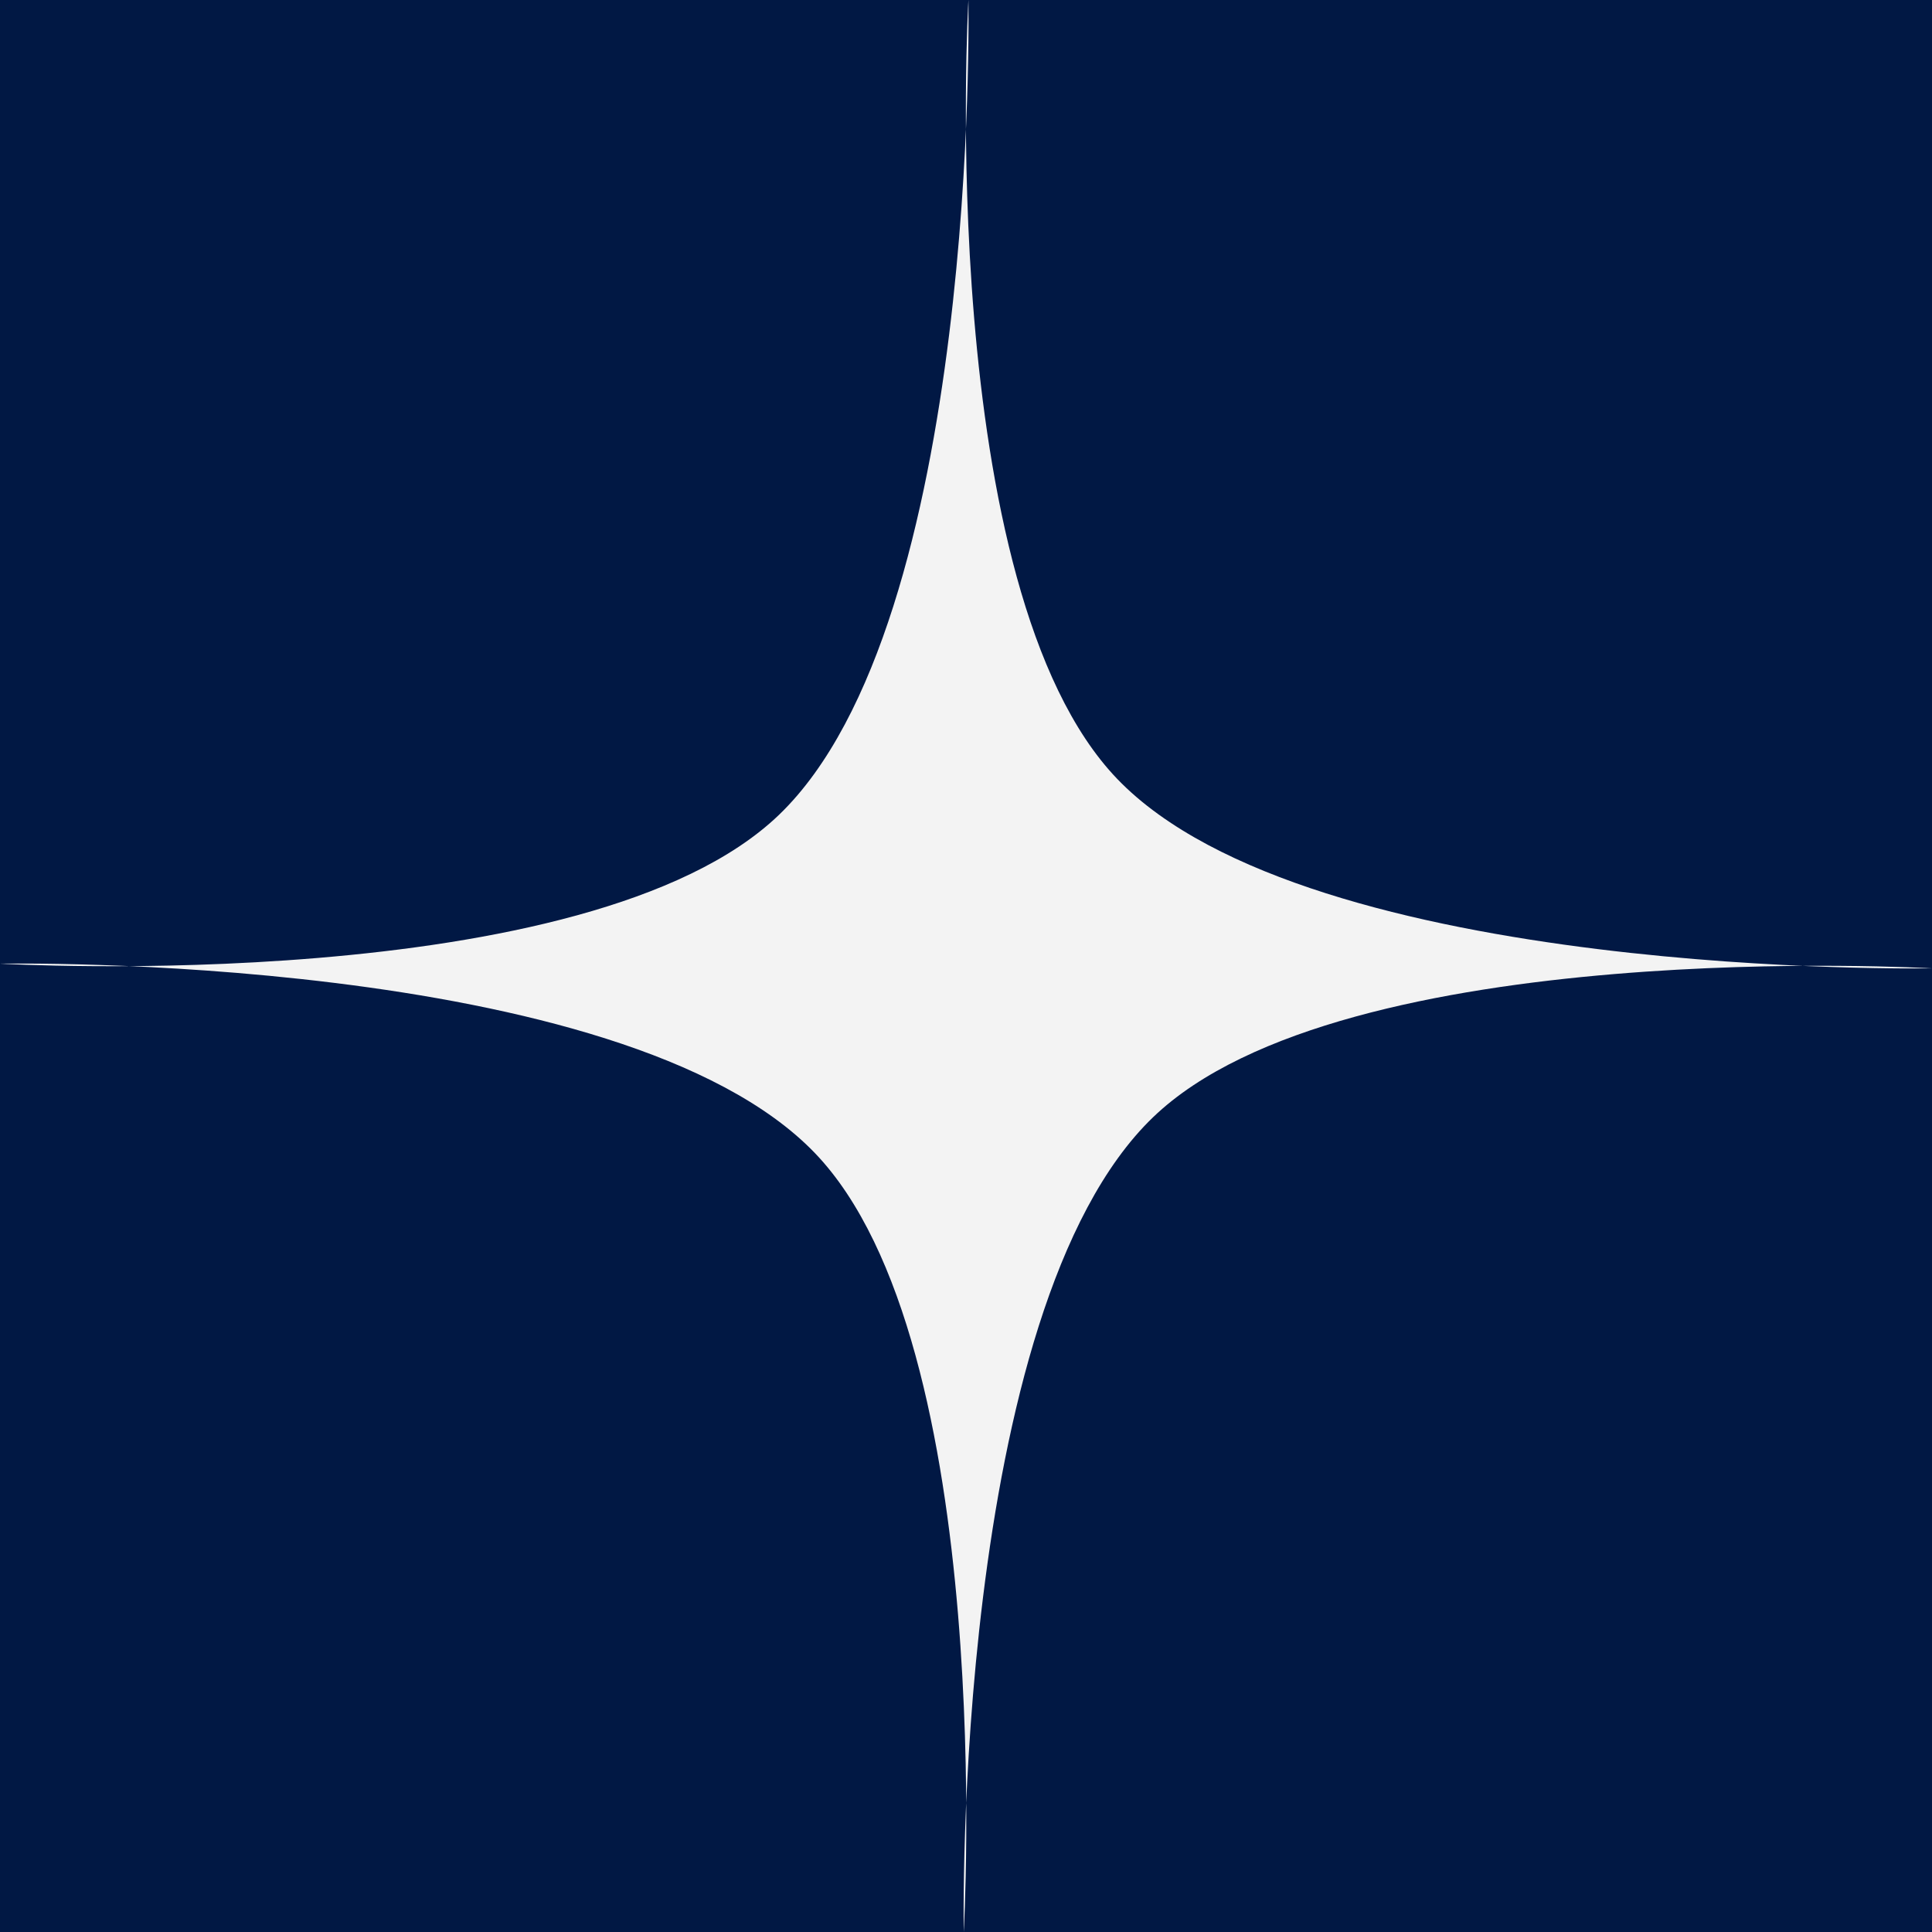
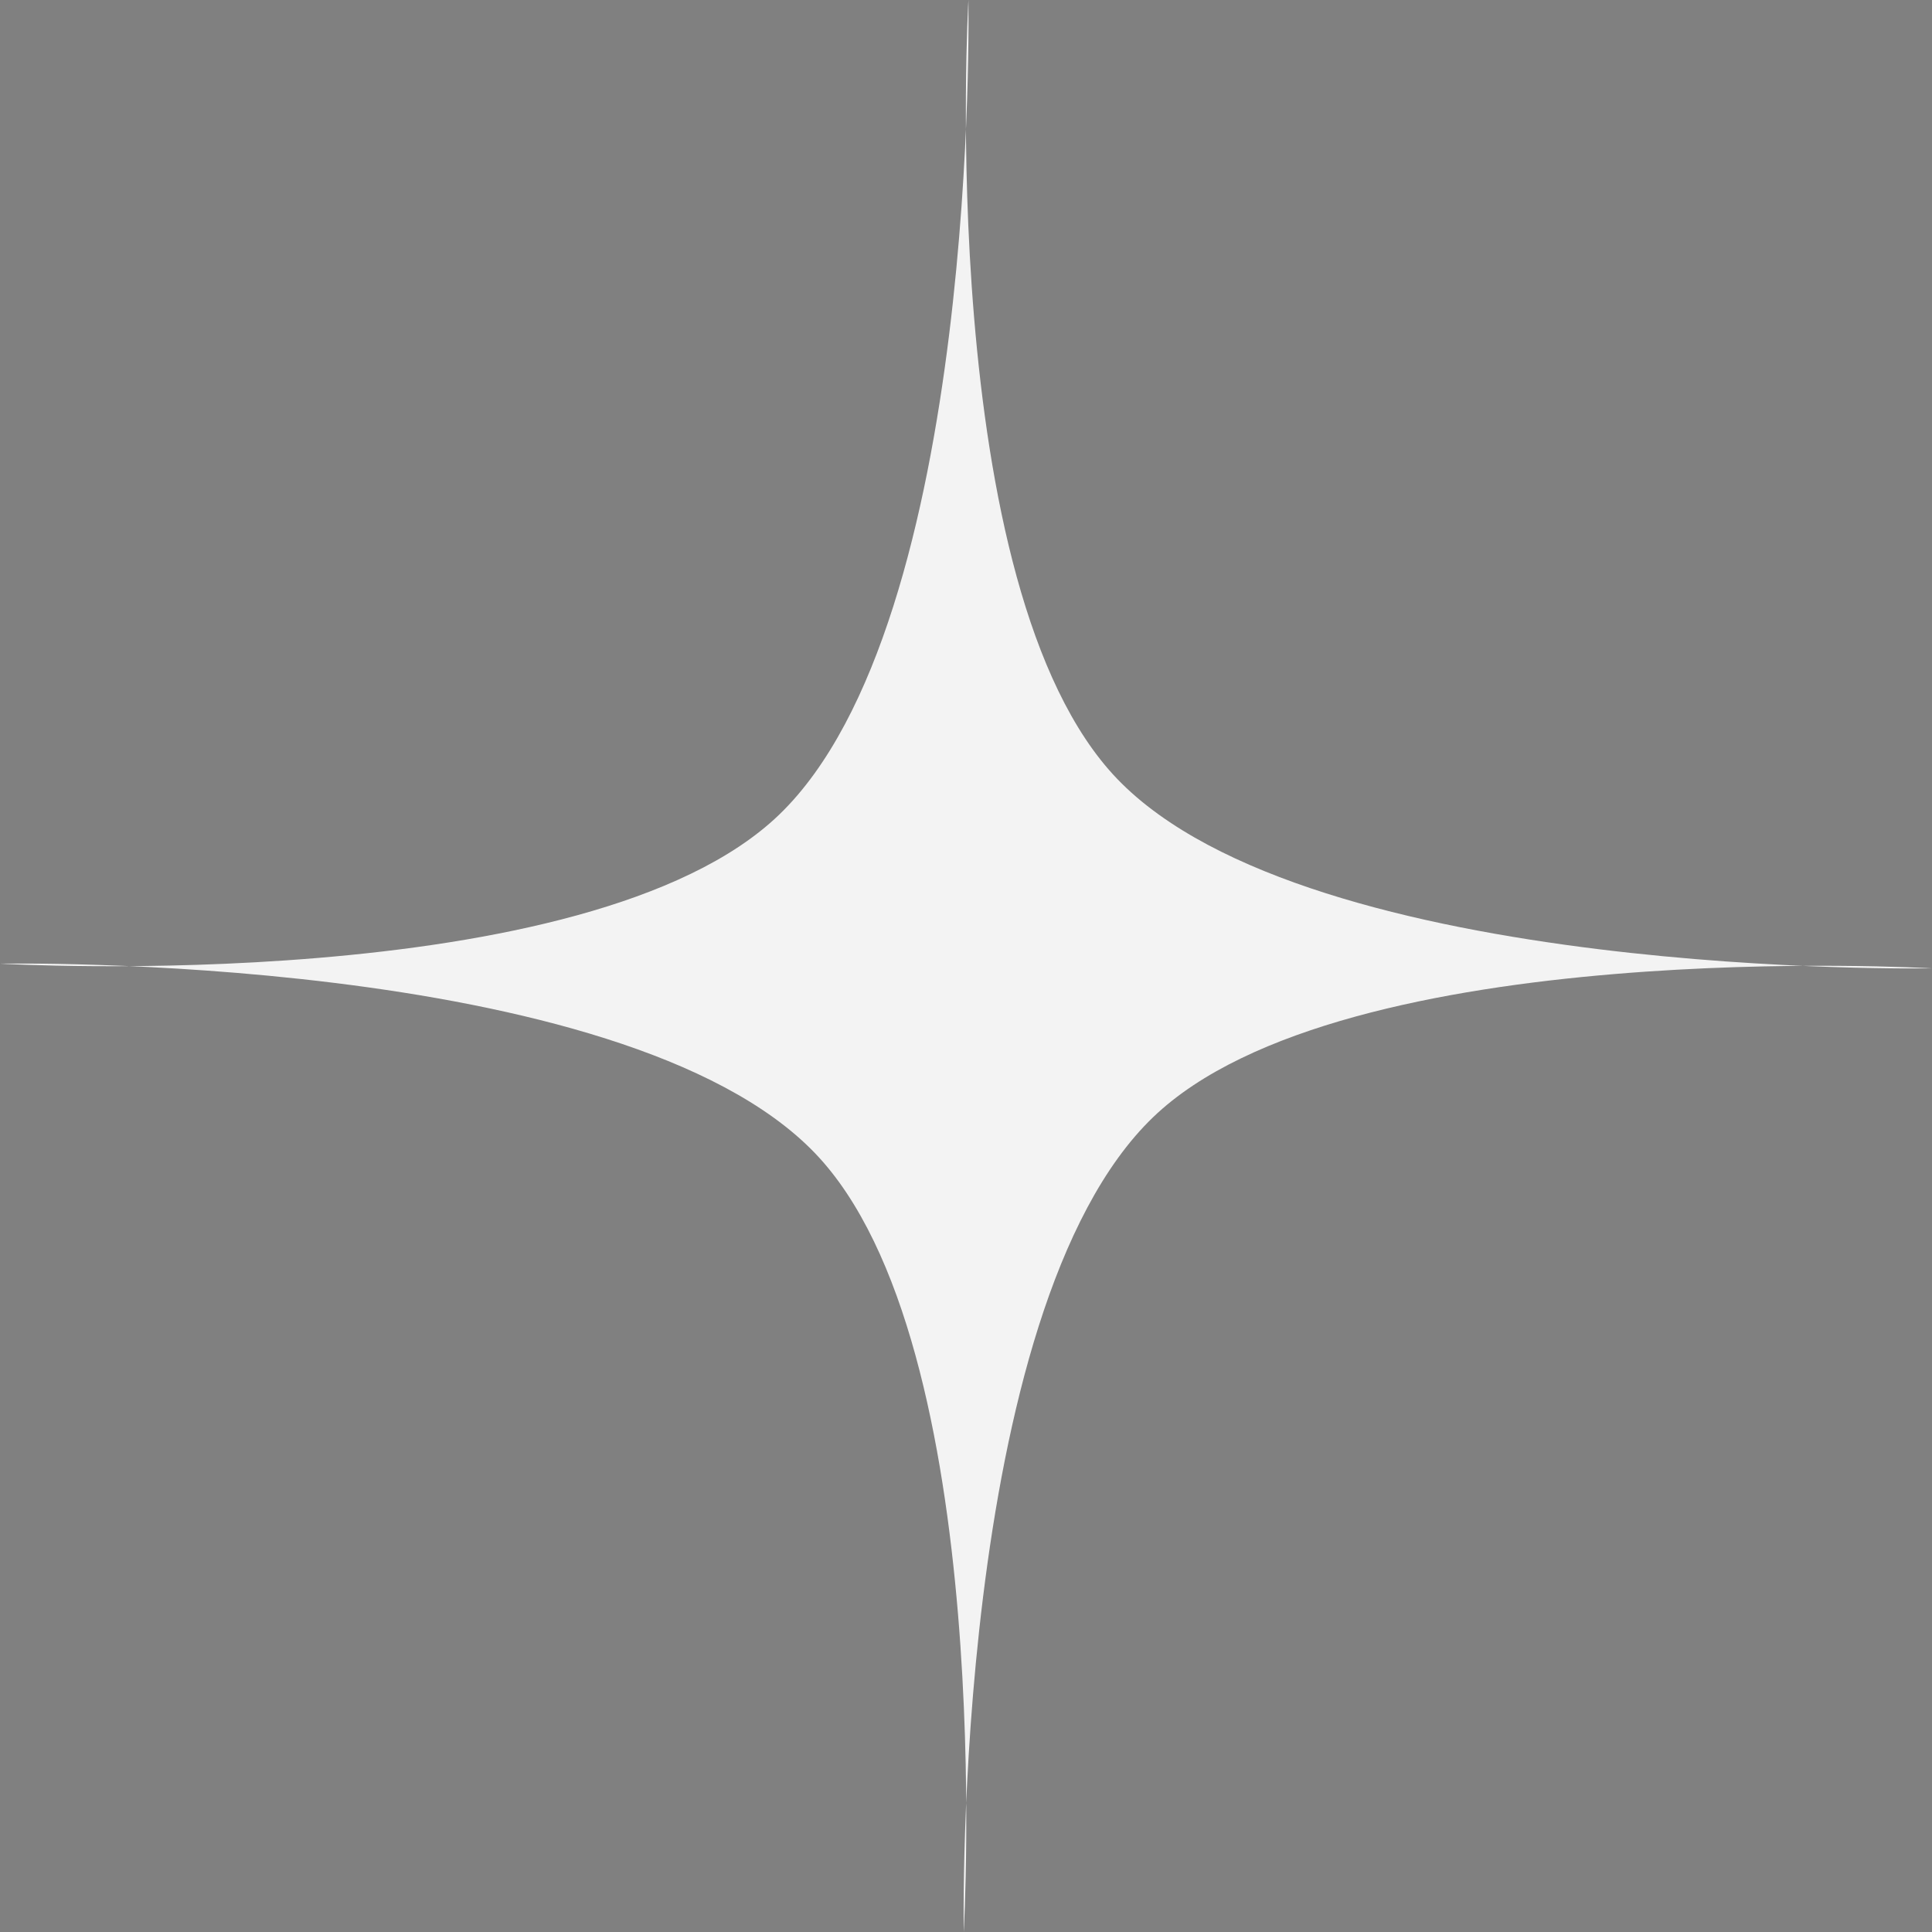
<svg xmlns="http://www.w3.org/2000/svg" xmlns:ns1="http://www.inkscape.org/namespaces/inkscape" xmlns:ns2="http://sodipodi.sourceforge.net/DTD/sodipodi-0.dtd" width="26.458mm" height="26.458mm" viewBox="0 0 26.458 26.458" version="1.1" id="svg5" xml:space="preserve" ns1:version="1.2.2 (732a01da63, 2022-12-09)" ns2:docname="favicon.svg">
  <rect x="0" y="0" width="26.458" height="26.458" fill="#808080" stroke="none" />
  <title id="title3281">soffit and fascias</title>
  <ns2:namedview id="namedview7" pagecolor="#ffffff" bordercolor="#666666" borderopacity="1.0" ns1:showpageshadow="2" ns1:pageopacity="0.0" ns1:pagecheckerboard="0" ns1:deskcolor="#d1d1d1" ns1:document-units="mm" showgrid="false" showguides="true" ns1:zoom="2.0661645" ns1:cx="198.43532" ns1:cy="27.10336" ns1:window-width="1920" ns1:window-height="1017" ns1:window-x="1912" ns1:window-y="-8" ns1:window-maximized="1" ns1:current-layer="layer1" />
  <defs id="defs2" />
  <g ns1:label="Layer 1" ns1:groupmode="layer" id="layer1" transform="translate(-44.016,-151.537)">
-     <rect style="fill:#011844;fill-opacity:1;stroke:#922c2c;stroke-width:0;stroke-linecap:round;stroke-linejoin:round" id="rect300" width="26.458" height="26.458" x="44.016" y="151.537" />
    <path id="path2520" style="fill:#f3f3f3;stroke:#922c2c;stroke-width:0;stroke-linecap:round;stroke-linejoin:round" ns1:transform-center-x="0.36156322" ns1:transform-center-y="-0.48665386" d="m 70.475,164.798 c 0,0 -8.057,-0.47 -10.667,2.038 -2.753,2.646 -2.594,11.159 -2.594,11.159 0,0 0.47,-8.057 -2.038,-10.667 -2.646,-2.753 -11.159,-2.594 -11.159,-2.594 0,0 8.057,0.47 10.667,-2.038 2.753,-2.646 2.594,-11.159 2.594,-11.159 0,0 -0.47,8.057 2.038,10.667 2.646,2.753 11.159,2.594 11.159,2.594 z" ns2:nodetypes="cacacacac" />
  </g>
</svg>